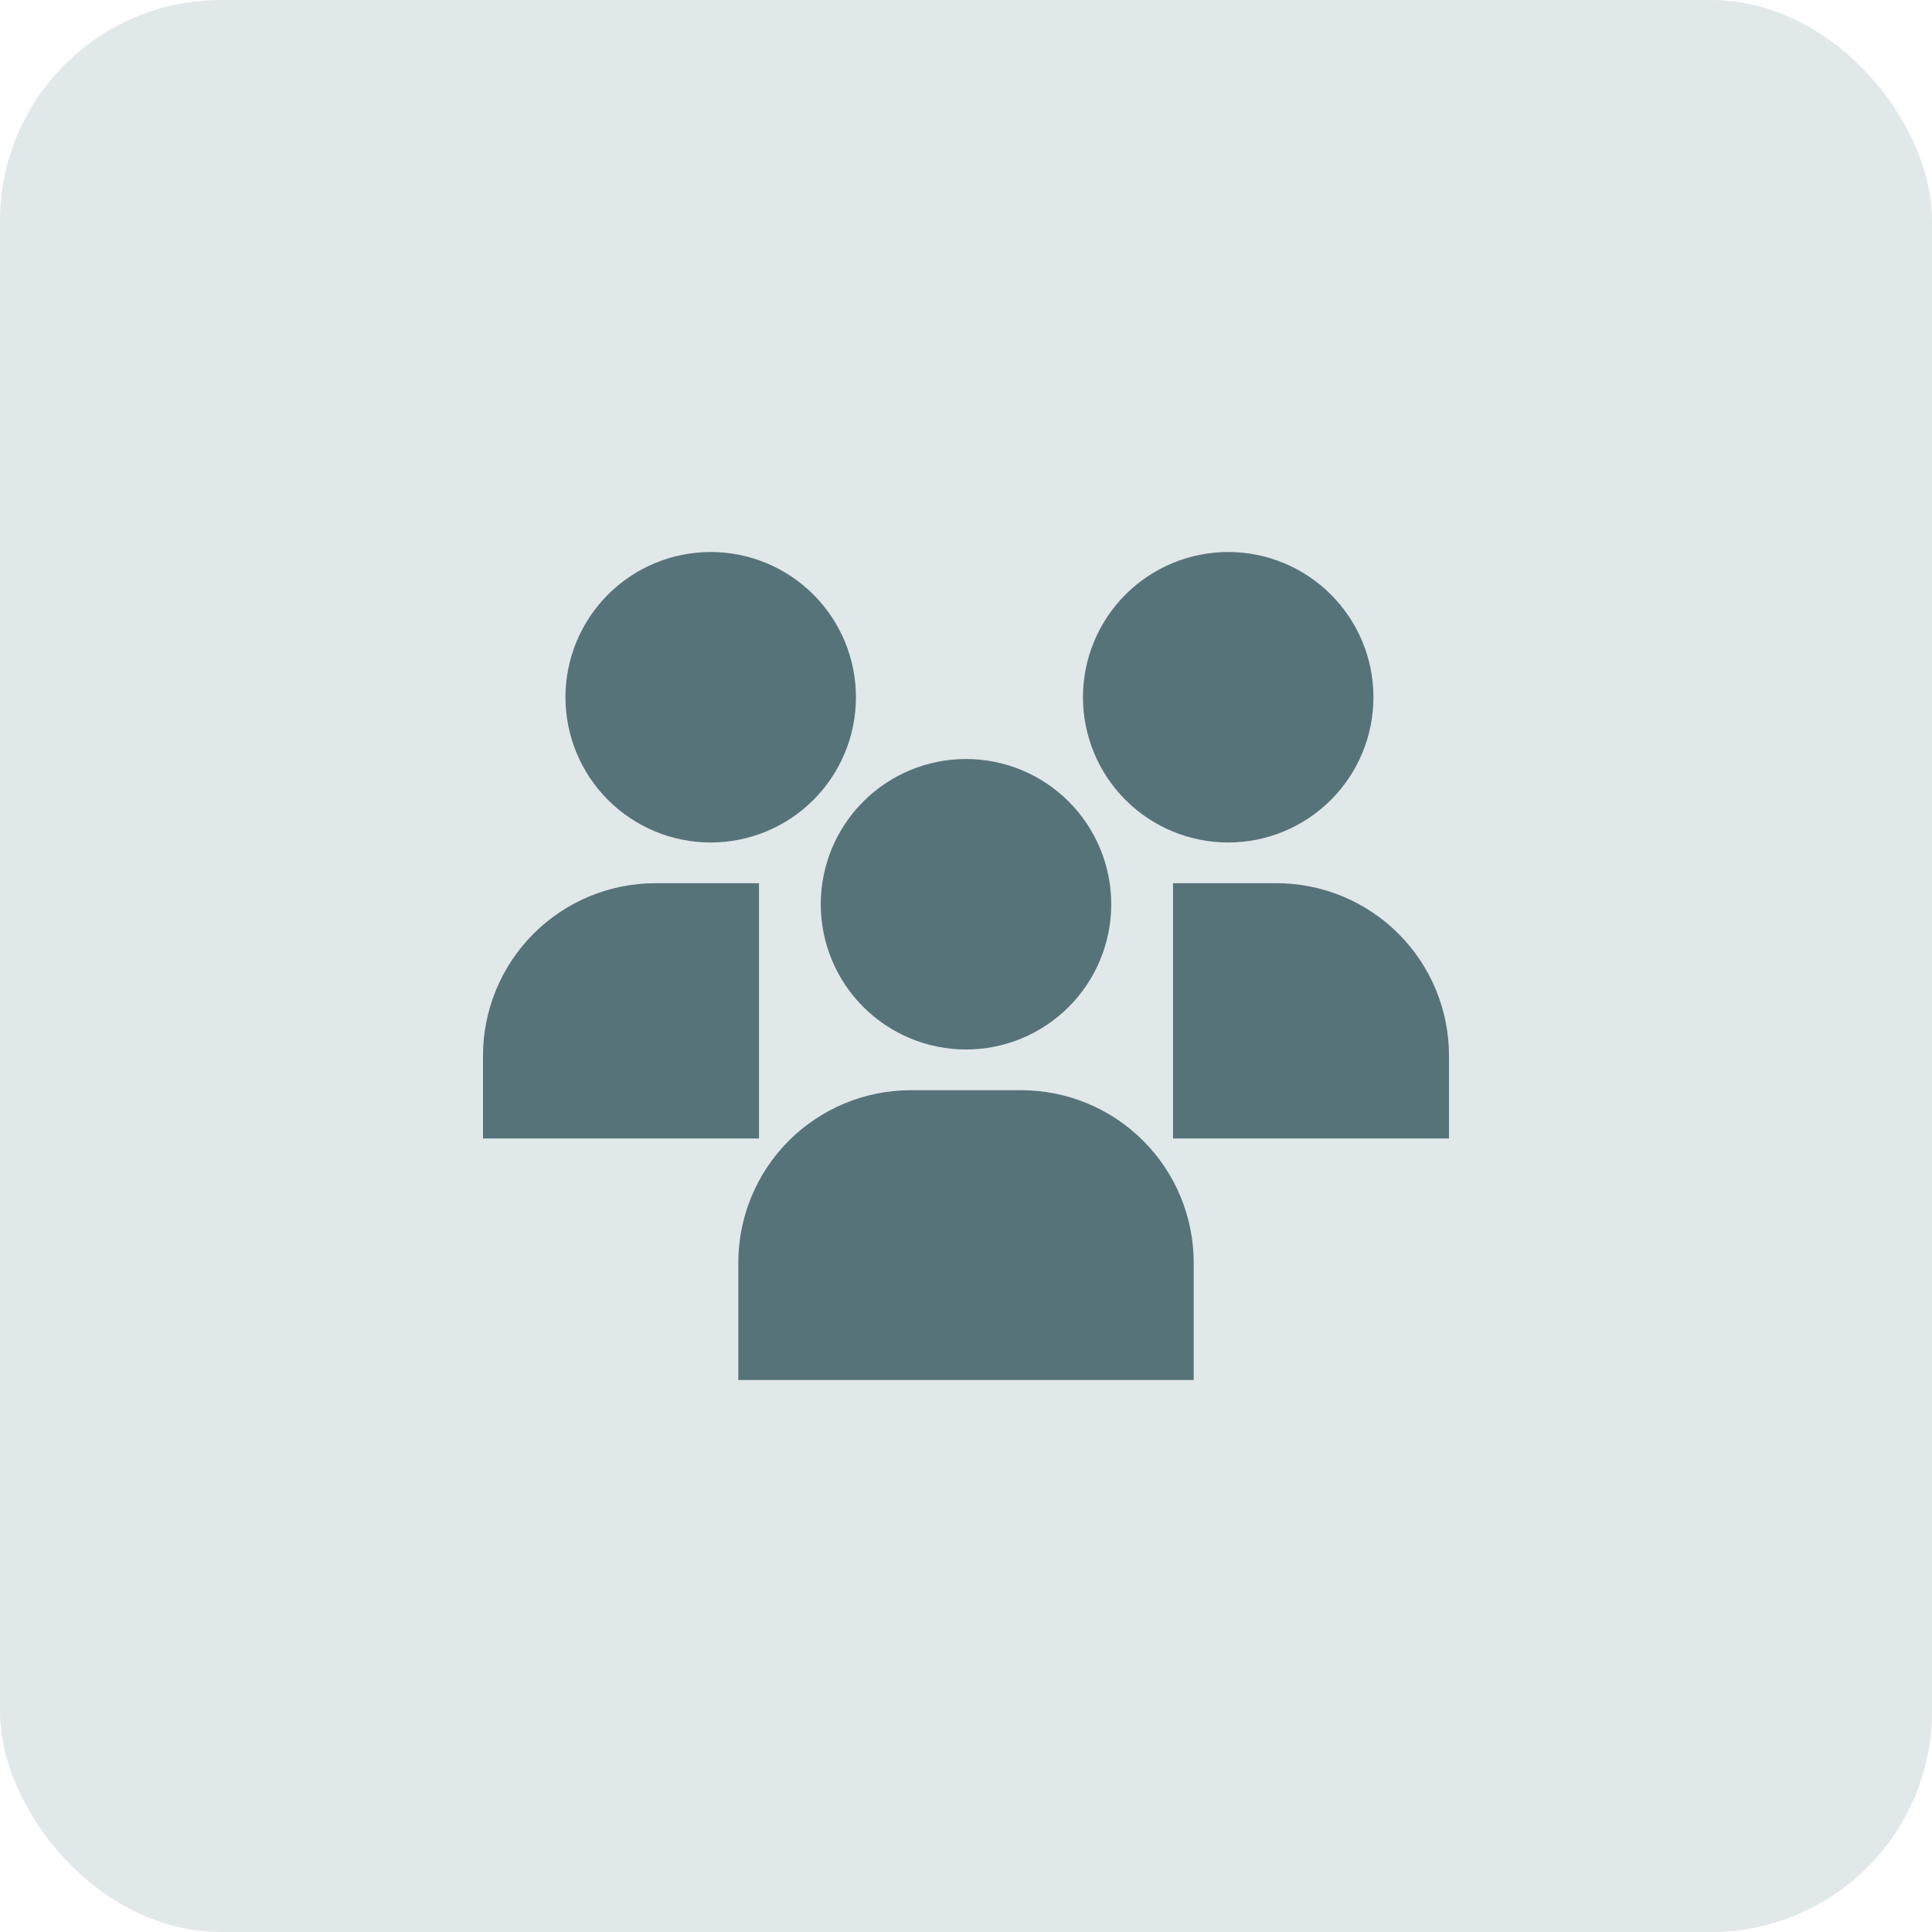
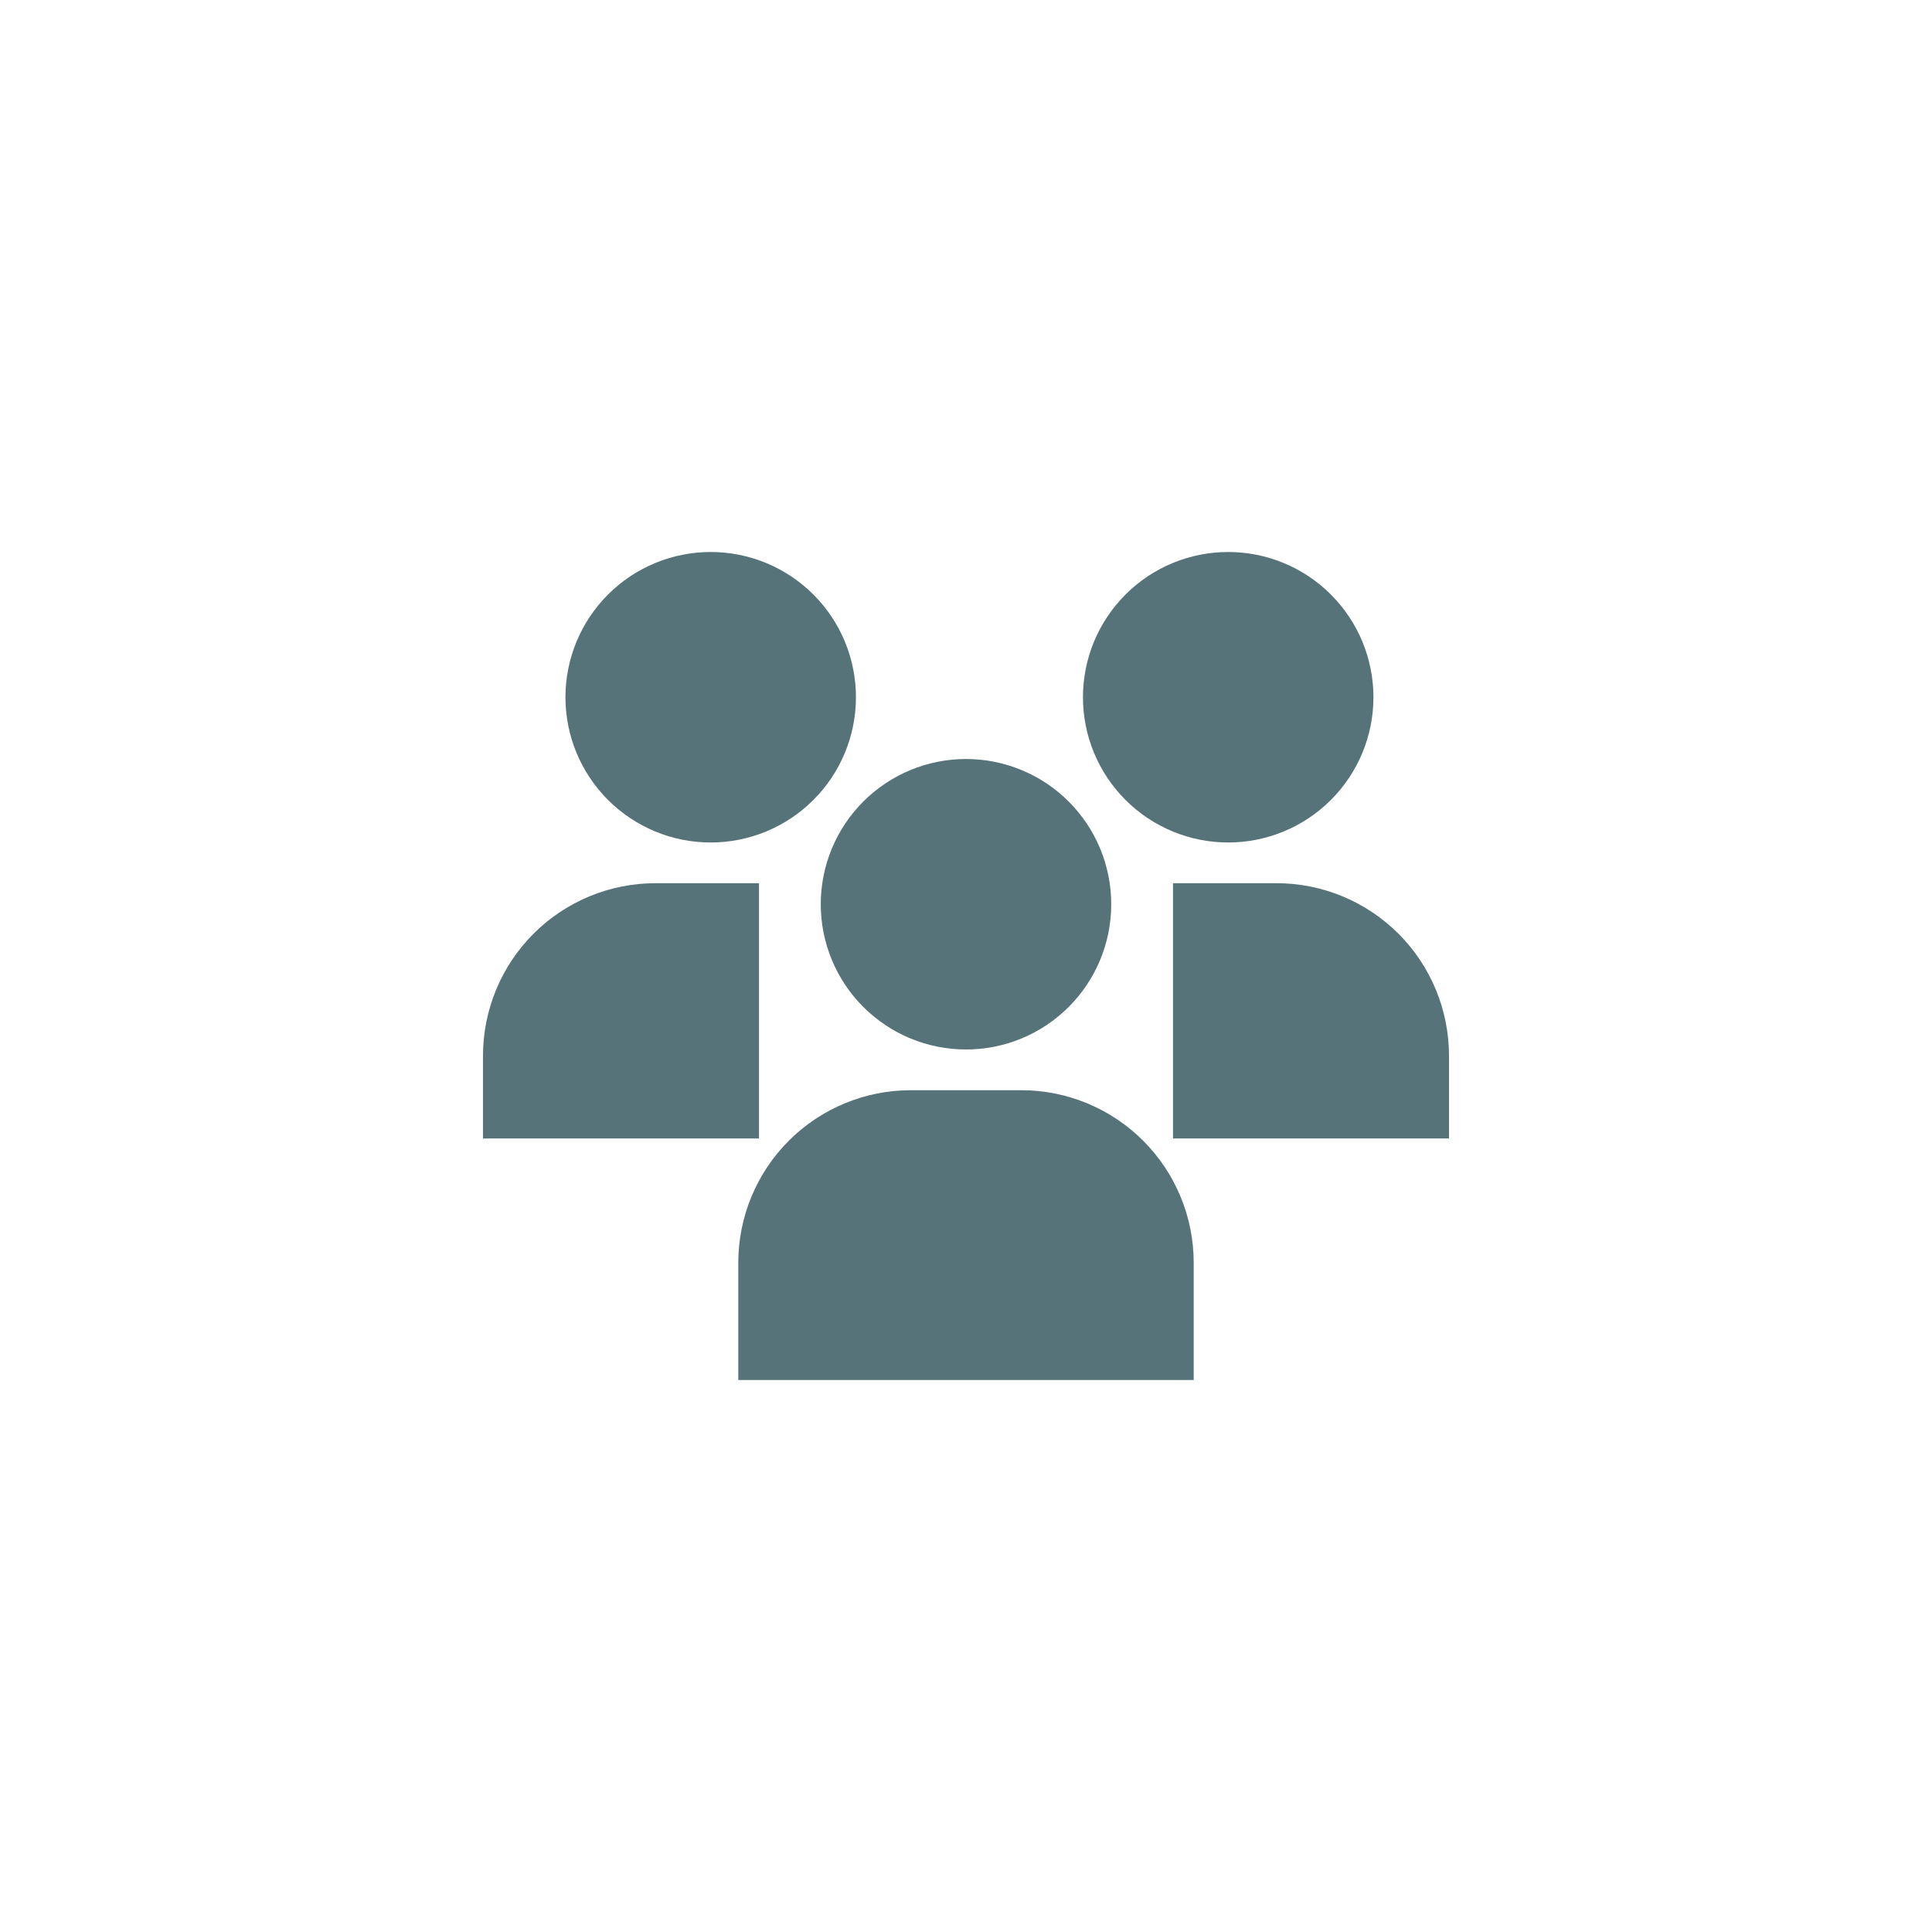
<svg xmlns="http://www.w3.org/2000/svg" width="140" height="140" viewBox="0 0 140 140" fill="none">
-   <rect width="140" height="140" rx="16" fill="#E1E8EA" />
  <path fill-rule="evenodd" clip-rule="evenodd" d="M40.975 50.525C40.975 49.143 41.247 47.774 41.776 46.497C42.305 45.22 43.08 44.06 44.058 43.083C45.035 42.105 46.195 41.33 47.472 40.801C48.749 40.272 50.118 40 51.5 40C52.882 40 54.251 40.272 55.528 40.801C56.805 41.33 57.965 42.105 58.942 43.083C59.92 44.06 60.695 45.22 61.224 46.497C61.753 47.774 62.025 49.143 62.025 50.525C62.025 53.316 60.916 55.993 58.942 57.967C56.968 59.941 54.291 61.05 51.5 61.05C48.709 61.05 46.032 59.941 44.058 57.967C42.084 55.993 40.975 53.316 40.975 50.525ZM78.475 50.525C78.475 47.734 79.584 45.056 81.558 43.083C83.531 41.109 86.209 40 89 40C91.791 40 94.469 41.109 96.442 43.083C98.416 45.056 99.525 47.734 99.525 50.525C99.525 53.316 98.416 55.993 96.442 57.967C94.469 59.941 91.791 61.05 89 61.05C86.209 61.05 83.531 59.941 81.558 57.967C79.584 55.993 78.475 53.316 78.475 50.525ZM59.475 65.525C59.475 62.734 60.584 60.056 62.558 58.083C64.531 56.109 67.209 55 70 55C72.791 55 75.469 56.109 77.442 58.083C79.416 60.056 80.525 62.734 80.525 65.525C80.525 68.316 79.416 70.993 77.442 72.967C75.469 74.941 72.791 76.05 70 76.05C67.209 76.05 64.531 74.941 62.558 72.967C60.584 70.993 59.475 68.316 59.475 65.525ZM55 64H47.5C44.185 64 41.005 65.317 38.661 67.661C36.317 70.005 35 73.185 35 76.5V82.5H55V64ZM85 64H92.5C95.815 64 98.995 65.317 101.339 67.661C103.683 70.005 105 73.185 105 76.5V82.5H85V64ZM53.5 91.5C53.5 88.185 54.817 85.005 57.161 82.661C59.505 80.317 62.685 79 66 79H74C77.315 79 80.495 80.317 82.839 82.661C85.183 85.005 86.5 88.185 86.5 91.5V100H53.5V91.5Z" fill="#57737A" />
</svg>